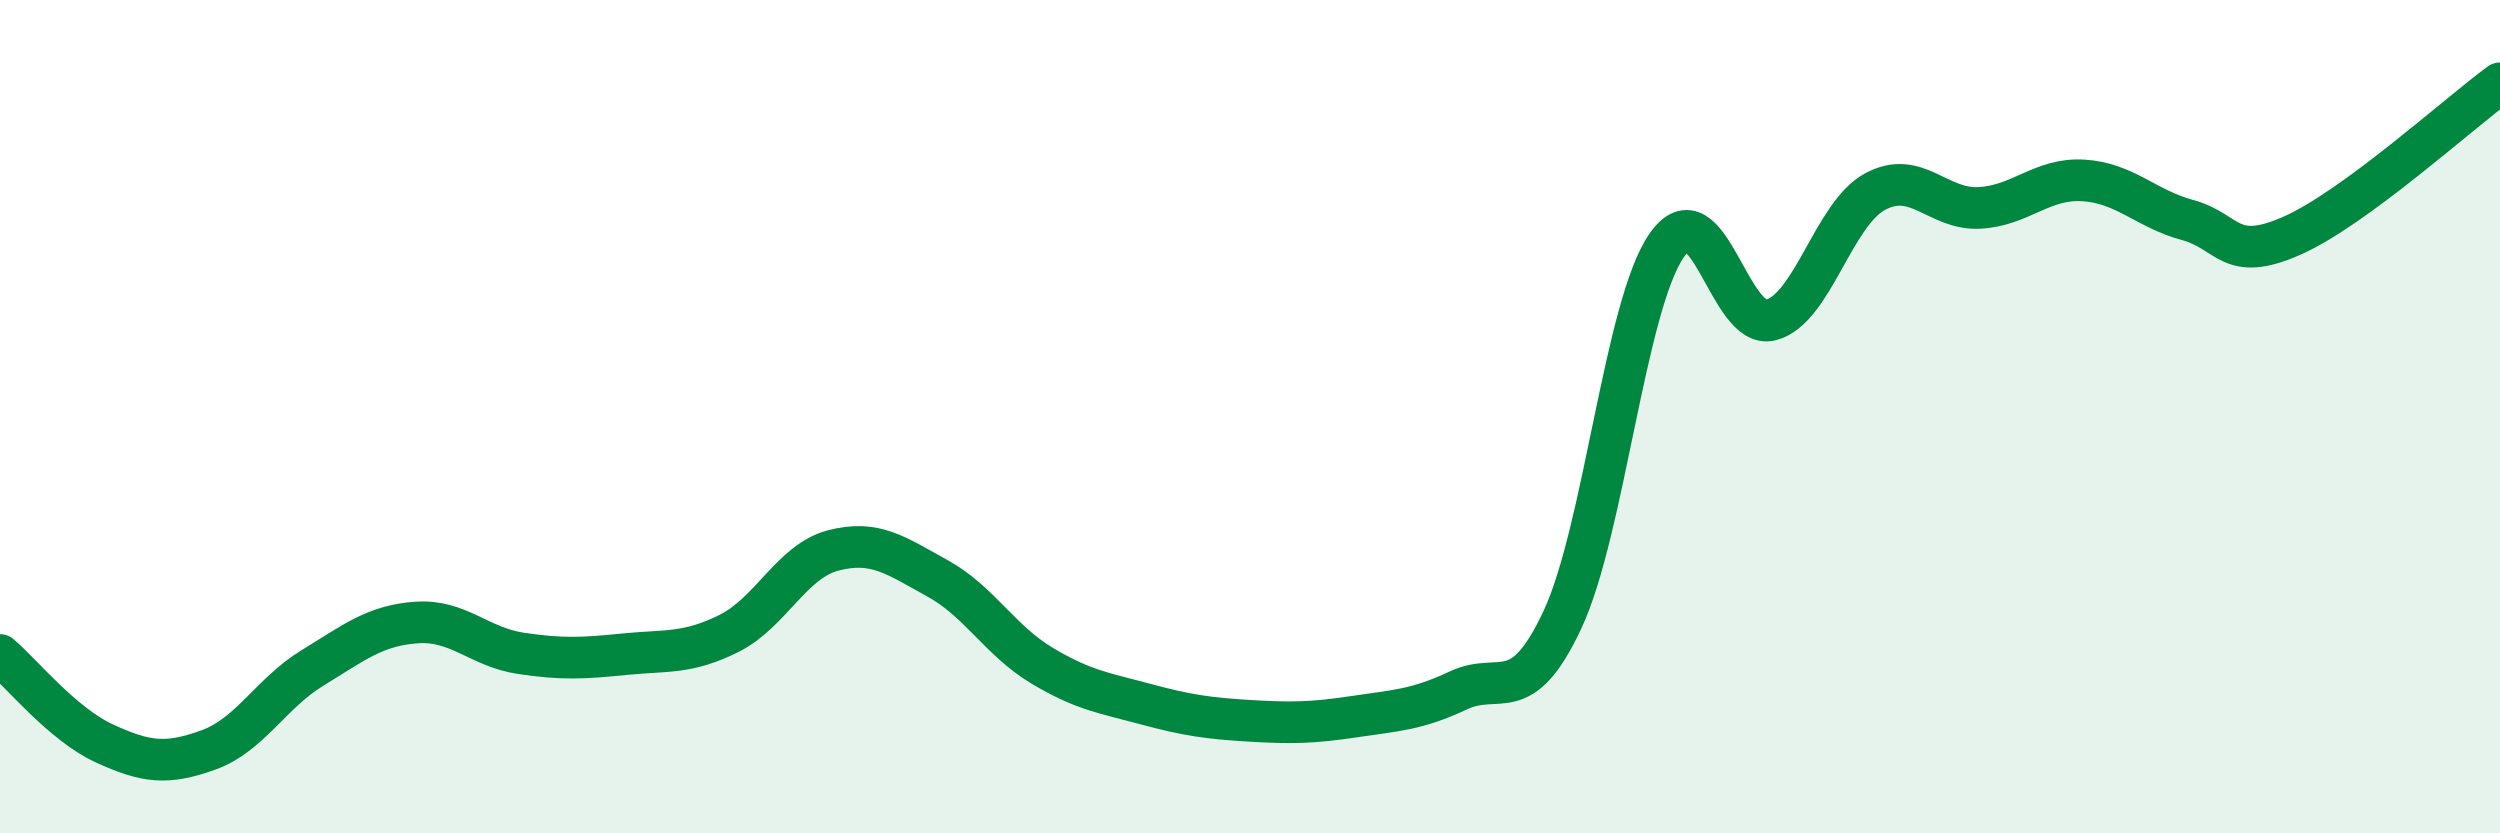
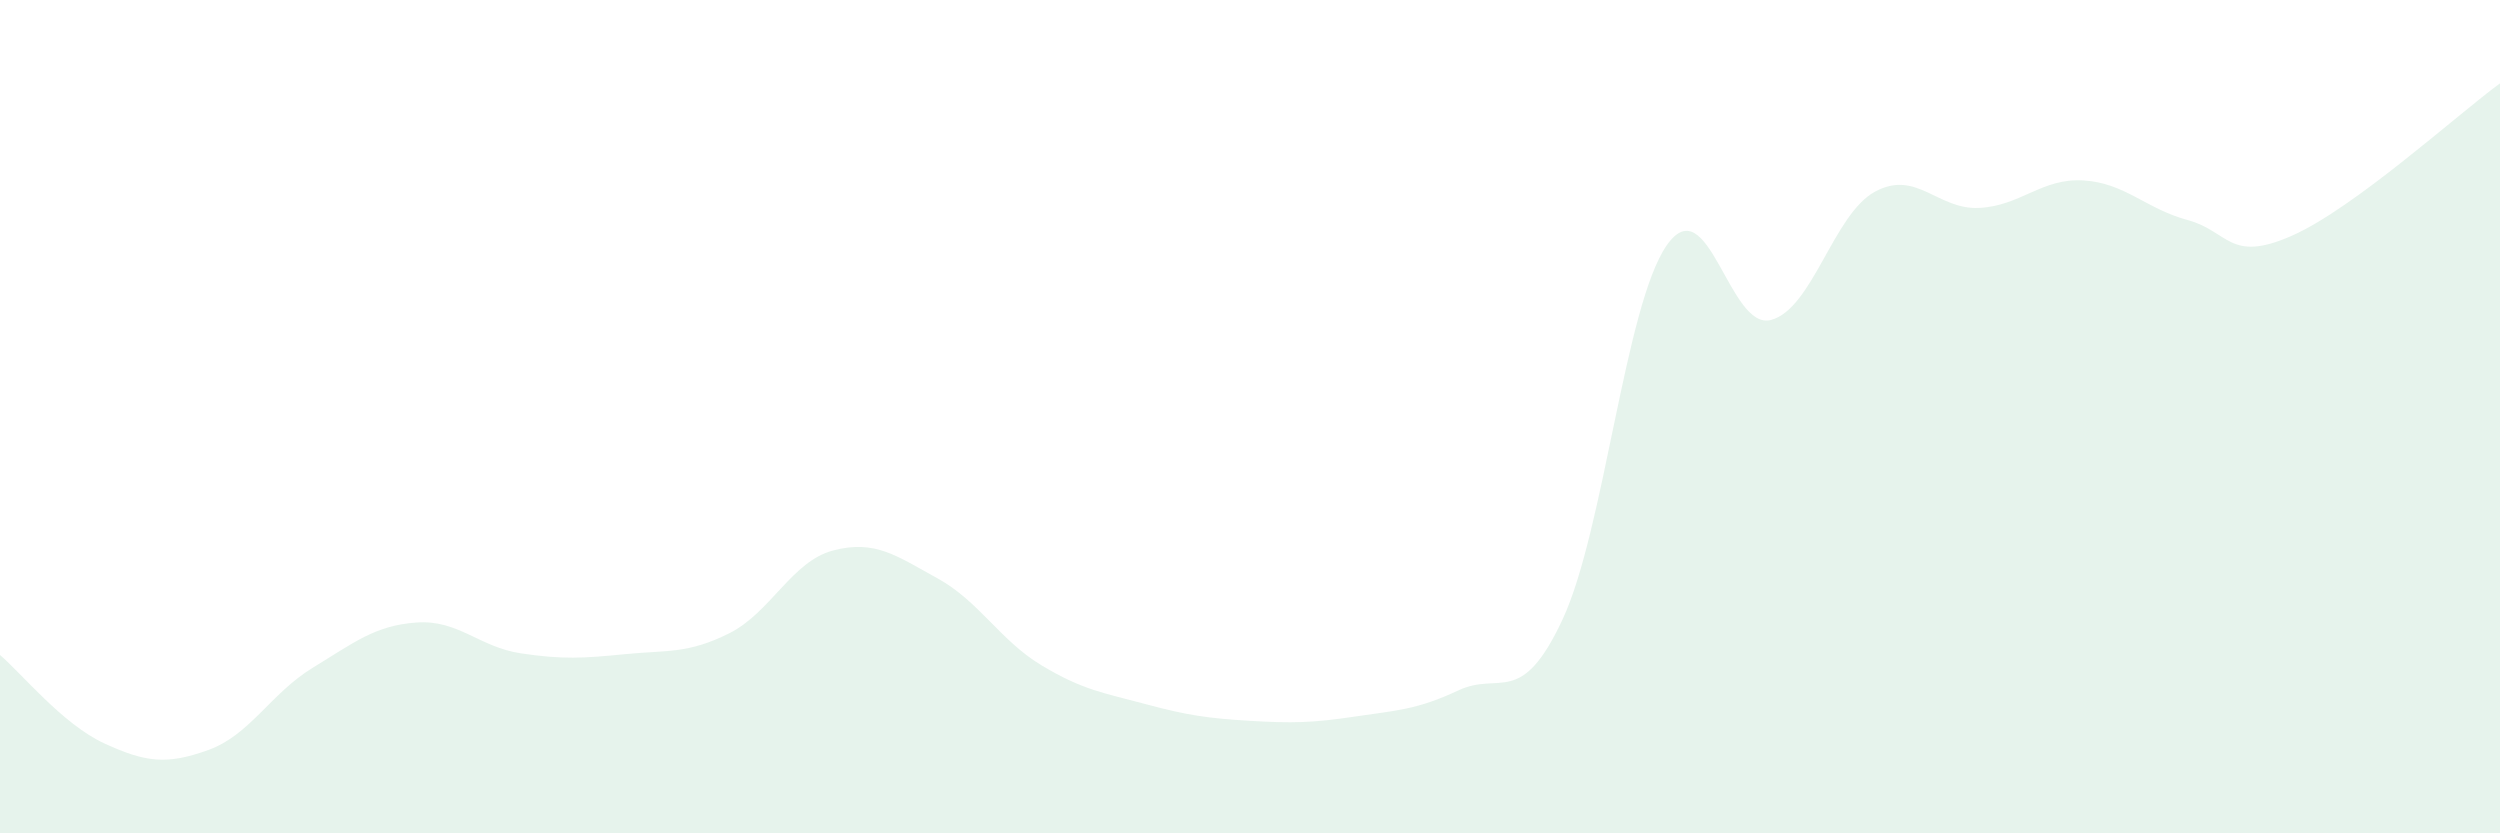
<svg xmlns="http://www.w3.org/2000/svg" width="60" height="20" viewBox="0 0 60 20">
  <path d="M 0,15.72 C 0.5,16.14 1.5,17.38 2.5,17.84 C 3.5,18.3 4,18.36 5,18 C 6,17.64 6.5,16.64 7.5,16.03 C 8.5,15.42 9,15.01 10,14.94 C 11,14.87 11.5,15.53 12.5,15.68 C 13.5,15.83 14,15.8 15,15.7 C 16,15.6 16.5,15.7 17.5,15.2 C 18.5,14.7 19,13.47 20,13.21 C 21,12.95 21.5,13.33 22.5,13.88 C 23.5,14.43 24,15.37 25,15.97 C 26,16.57 26.5,16.63 27.5,16.9 C 28.5,17.17 29,17.24 30,17.3 C 31,17.36 31.5,17.35 32.5,17.2 C 33.5,17.05 34,17.04 35,16.57 C 36,16.1 36.5,17.01 37.5,14.87 C 38.5,12.73 39,7.33 40,5.89 C 41,4.45 41.5,7.94 42.5,7.68 C 43.5,7.42 44,5.14 45,4.6 C 46,4.06 46.5,5.04 47.5,4.99 C 48.5,4.94 49,4.27 50,4.33 C 51,4.39 51.5,5.01 52.5,5.28 C 53.5,5.55 53.5,6.32 55,5.66 C 56.5,5 59,2.73 60,2L60 20L0 20Z" fill="#008740" opacity="0.1" stroke-linecap="round" stroke-linejoin="round" />
-   <path d="M 0,15.72 C 0.5,16.14 1.5,17.38 2.5,17.84 C 3.5,18.3 4,18.36 5,18 C 6,17.64 6.5,16.64 7.5,16.03 C 8.5,15.42 9,15.01 10,14.94 C 11,14.87 11.5,15.53 12.5,15.68 C 13.5,15.83 14,15.8 15,15.7 C 16,15.6 16.5,15.7 17.5,15.2 C 18.5,14.7 19,13.47 20,13.21 C 21,12.95 21.5,13.33 22.5,13.88 C 23.5,14.43 24,15.37 25,15.97 C 26,16.57 26.5,16.63 27.5,16.9 C 28.5,17.17 29,17.24 30,17.3 C 31,17.36 31.5,17.35 32.5,17.2 C 33.5,17.05 34,17.04 35,16.57 C 36,16.1 36.5,17.01 37.5,14.87 C 38.5,12.73 39,7.33 40,5.89 C 41,4.45 41.5,7.94 42.5,7.68 C 43.5,7.42 44,5.14 45,4.6 C 46,4.06 46.5,5.04 47.5,4.99 C 48.5,4.94 49,4.27 50,4.33 C 51,4.39 51.5,5.01 52.5,5.28 C 53.5,5.55 53.5,6.32 55,5.66 C 56.5,5 59,2.73 60,2" stroke="#008740" stroke-width="1" fill="none" stroke-linecap="round" stroke-linejoin="round" />
</svg>